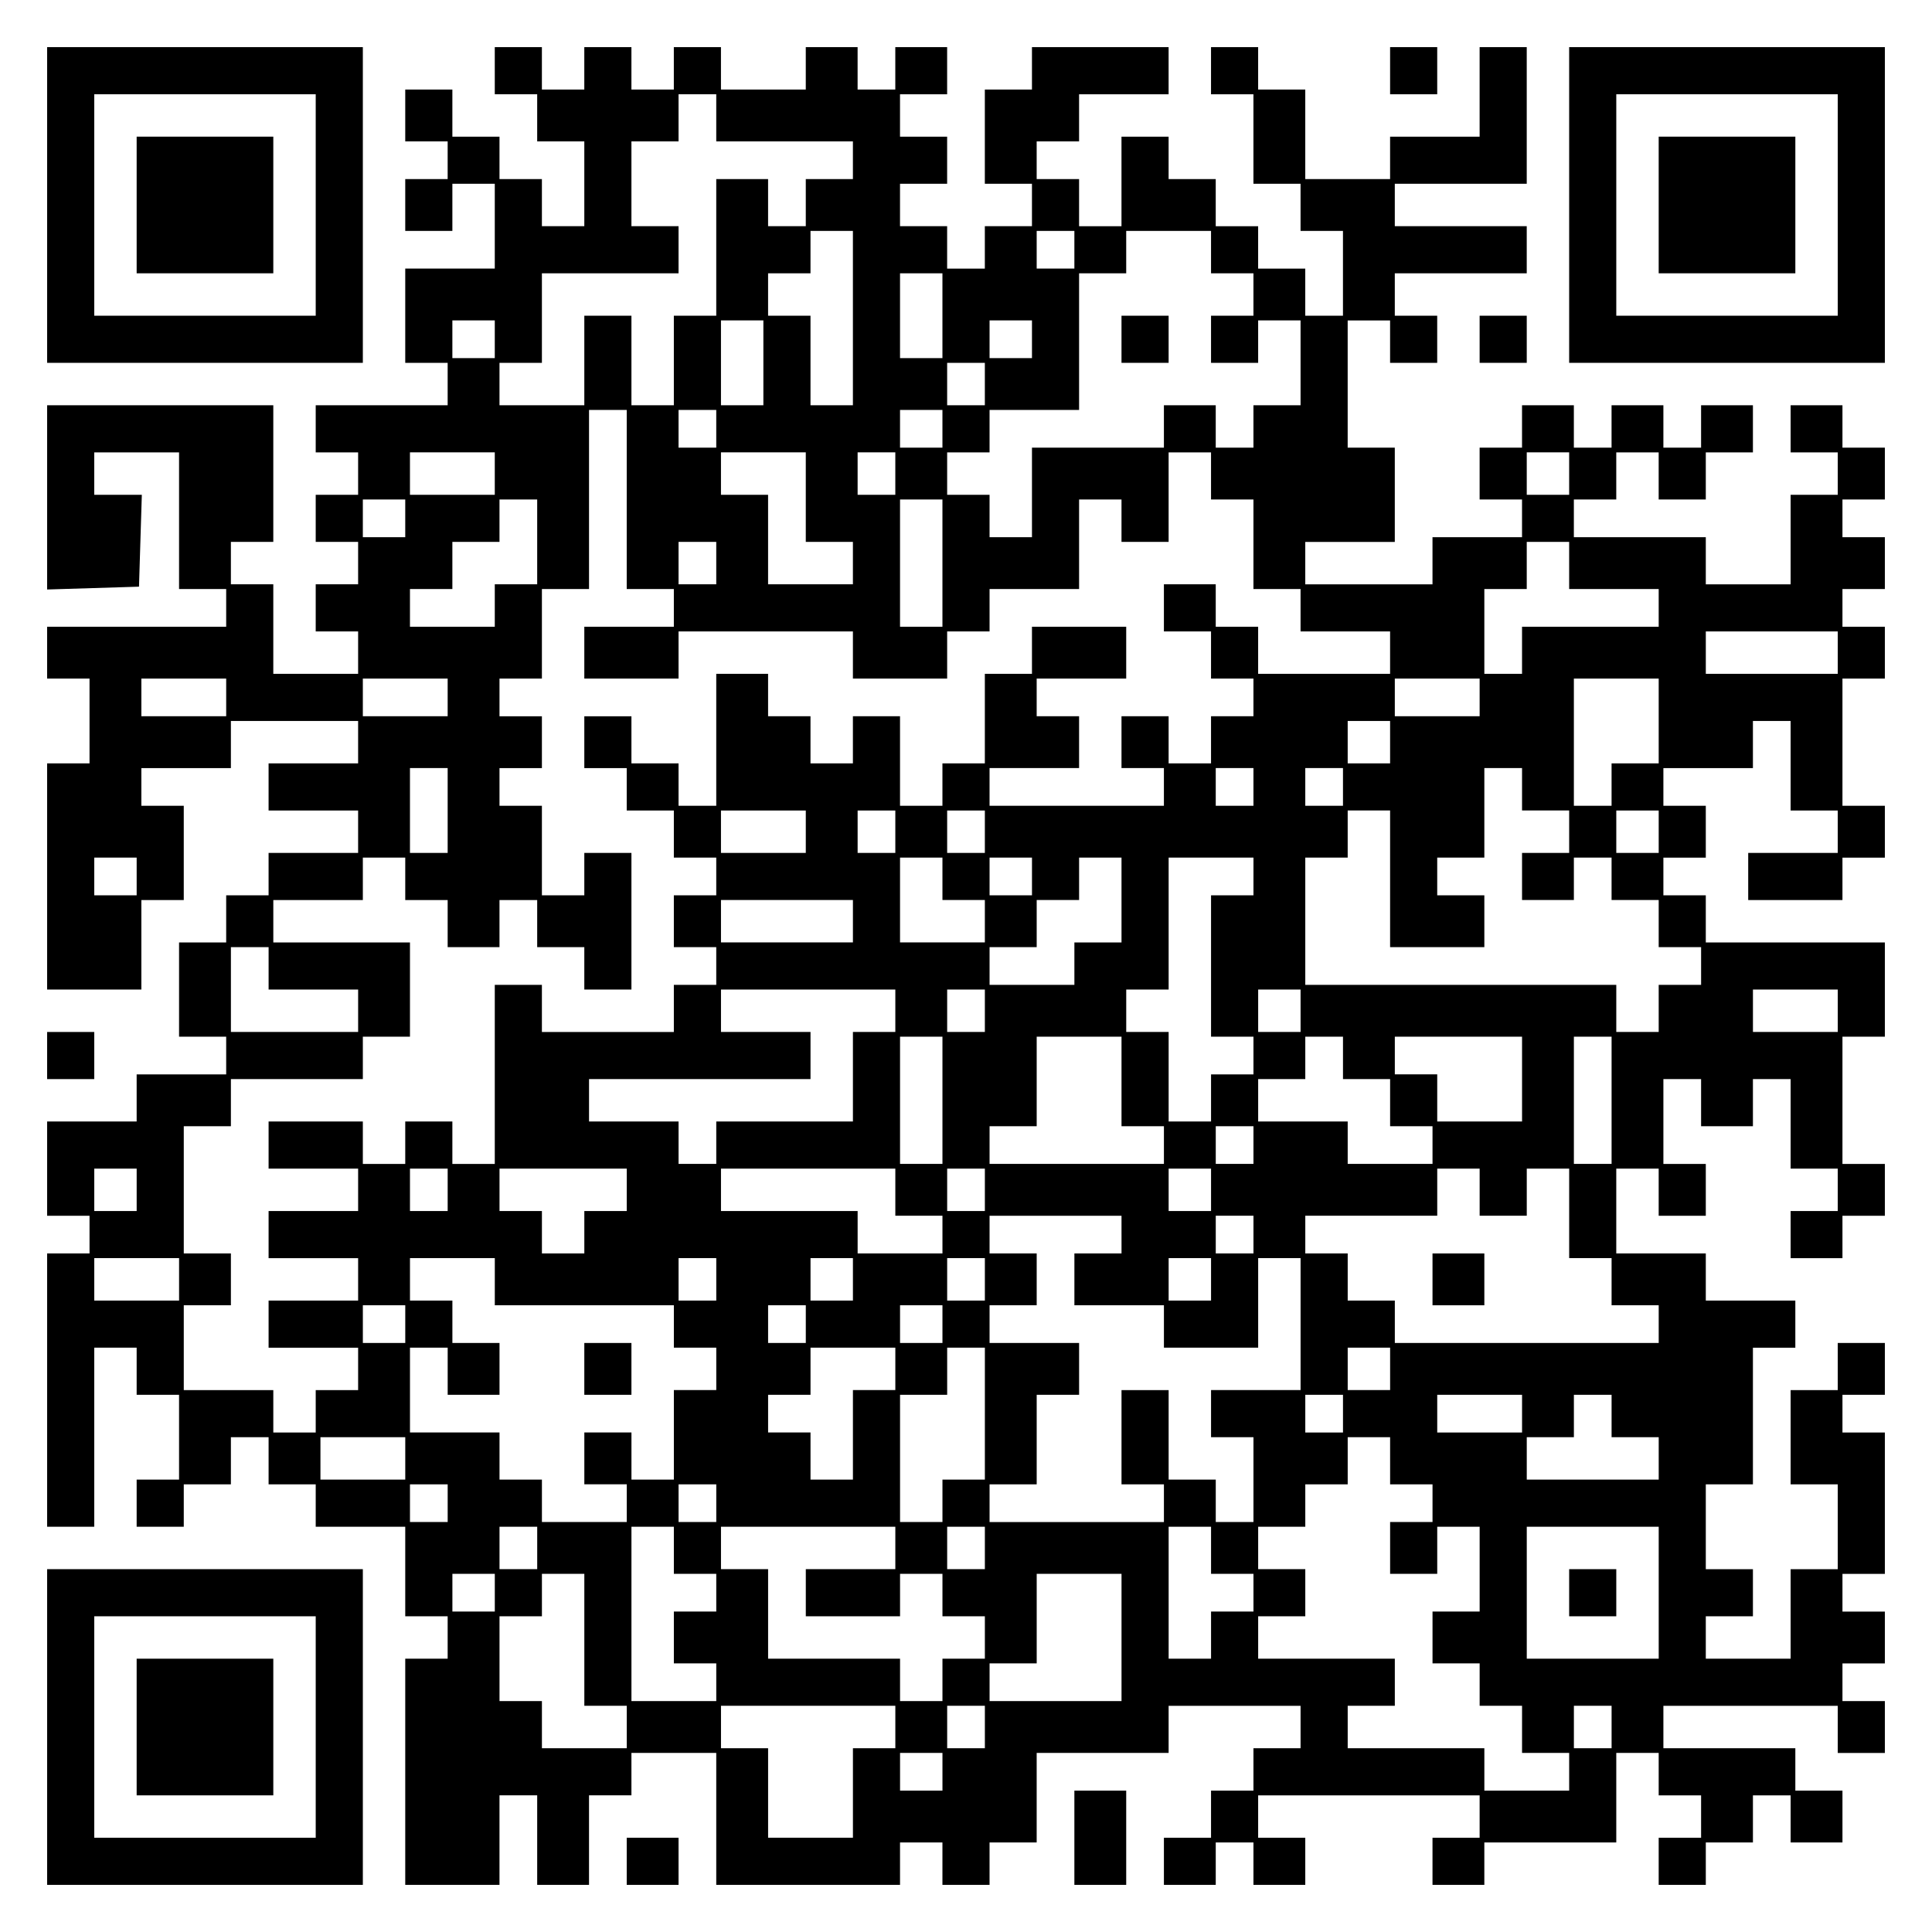
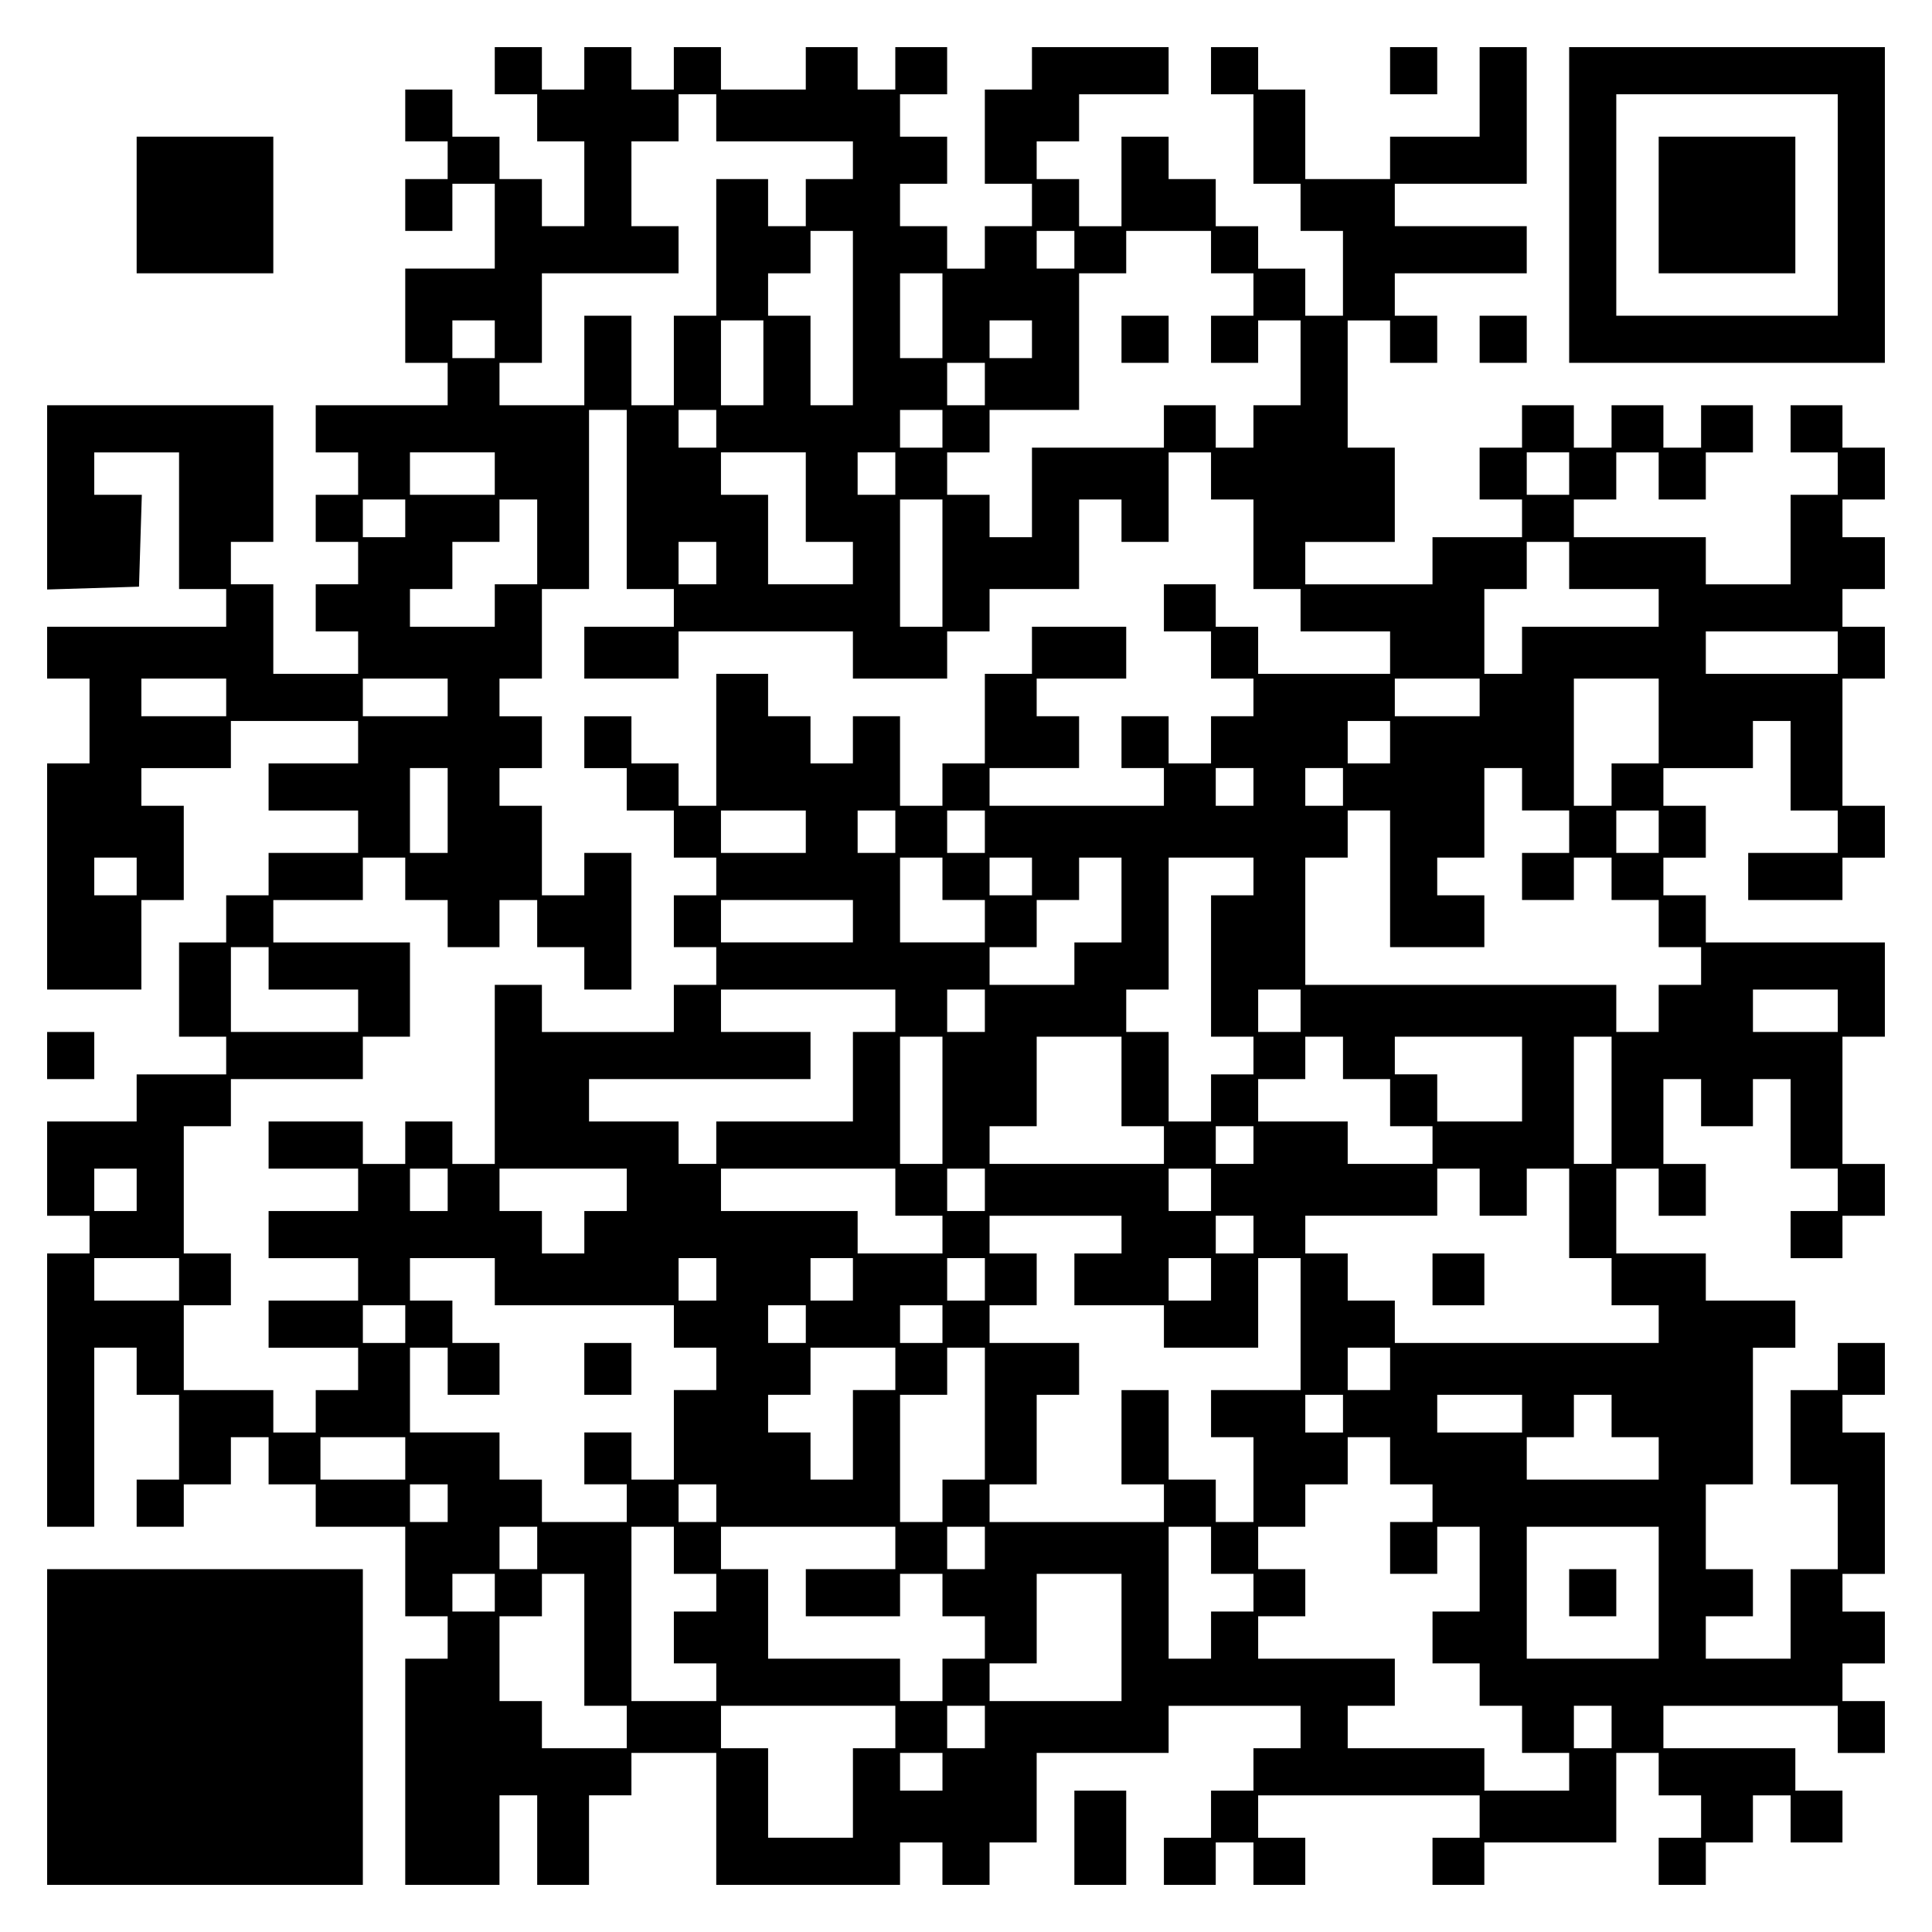
<svg xmlns="http://www.w3.org/2000/svg" version="1.0" width="100mm" height="100mm" viewBox="0 0 410 410" preserveAspectRatio="xMidYMid meet">
  <g transform="translate(0,410) scale(0.1,-0.1)" fill="#000000" stroke="none">
-     <path d="M100 3665 l0 -335 335 0 335 0 0 335 0 335 -335 0 -335 0 0 -335z m570 0 l0 -235 -235 0 -235 0 0 235 0 235 235 0 235 0 0 -235z" />
    <path d="M290 3665 l0 -145 145 0 145 0 0 145 0 145 -145 0 -145 0 0 -145z" />
    <path d="M1050 3950 l0 -50 45 0 45 0 0 -50 0 -50 50 0 50 0 0 -90 0 -90 -45 0 -45 0 0 50 0 50 -45 0 -45 0 0 45 0 45 -50 0 -50 0 0 50 0 50 -50 0 -50 0 0 -55 0 -55 45 0 45 0 0 -40 0 -40 -45 0 -45 0 0 -55 0 -55 50 0 50 0 0 50 0 50 45 0 45 0 0 -90 0 -90 -95 0 -95 0 0 -100 0 -100 45 0 45 0 0 -45 0 -45 -140 0 -140 0 0 -50 0 -50 45 0 45 0 0 -45 0 -45 -45 0 -45 0 0 -50 0 -50 45 0 45 0 0 -45 0 -45 -45 0 -45 0 0 -50 0 -50 45 0 45 0 0 -45 0 -45 -90 0 -90 0 0 95 0 95 -45 0 -45 0 0 45 0 45 45 0 45 0 0 145 0 145 -240 0 -240 0 0 -195 0 -196 98 3 97 3 3 98 3 97 -51 0 -50 0 0 45 0 45 90 0 90 0 0 -145 0 -145 50 0 50 0 0 -40 0 -40 -190 0 -190 0 0 -55 0 -55 45 0 45 0 0 -90 0 -90 -45 0 -45 0 0 -240 0 -240 100 0 100 0 0 95 0 95 45 0 45 0 0 100 0 100 -45 0 -45 0 0 40 0 40 95 0 95 0 0 50 0 50 135 0 135 0 0 -45 0 -45 -95 0 -95 0 0 -50 0 -50 95 0 95 0 0 -45 0 -45 -95 0 -95 0 0 -45 0 -45 -45 0 -45 0 0 -50 0 -50 -50 0 -50 0 0 -100 0 -100 50 0 50 0 0 -40 0 -40 -95 0 -95 0 0 -50 0 -50 -95 0 -95 0 0 -100 0 -100 45 0 45 0 0 -40 0 -40 -45 0 -45 0 0 -290 0 -290 50 0 50 0 0 190 0 190 45 0 45 0 0 -50 0 -50 45 0 45 0 0 -90 0 -90 -45 0 -45 0 0 -50 0 -50 50 0 50 0 0 45 0 45 50 0 50 0 0 50 0 50 40 0 40 0 0 -50 0 -50 50 0 50 0 0 -45 0 -45 95 0 95 0 0 -95 0 -95 45 0 45 0 0 -45 0 -45 -45 0 -45 0 0 -240 0 -240 100 0 100 0 0 95 0 95 40 0 40 0 0 -95 0 -95 55 0 55 0 0 95 0 95 45 0 45 0 0 45 0 45 90 0 90 0 0 -140 0 -140 195 0 195 0 0 45 0 45 45 0 45 0 0 -45 0 -45 50 0 50 0 0 45 0 45 50 0 50 0 0 95 0 95 140 0 140 0 0 50 0 50 140 0 140 0 0 -45 0 -45 -50 0 -50 0 0 -45 0 -45 -45 0 -45 0 0 -50 0 -50 -50 0 -50 0 0 -50 0 -50 55 0 55 0 0 45 0 45 40 0 40 0 0 -45 0 -45 55 0 55 0 0 50 0 50 -50 0 -50 0 0 45 0 45 235 0 235 0 0 -45 0 -45 -50 0 -50 0 0 -50 0 -50 55 0 55 0 0 45 0 45 140 0 140 0 0 95 0 95 45 0 45 0 0 -45 0 -45 45 0 45 0 0 -45 0 -45 -45 0 -45 0 0 -50 0 -50 50 0 50 0 0 45 0 45 50 0 50 0 0 50 0 50 40 0 40 0 0 -50 0 -50 55 0 55 0 0 55 0 55 -50 0 -50 0 0 45 0 45 -140 0 -140 0 0 45 0 45 185 0 185 0 0 -50 0 -50 50 0 50 0 0 55 0 55 -45 0 -45 0 0 40 0 40 45 0 45 0 0 55 0 55 -45 0 -45 0 0 40 0 40 45 0 45 0 0 150 0 150 -45 0 -45 0 0 40 0 40 45 0 45 0 0 55 0 55 -50 0 -50 0 0 -50 0 -50 -50 0 -50 0 0 -100 0 -100 50 0 50 0 0 -90 0 -90 -50 0 -50 0 0 -95 0 -95 -90 0 -90 0 0 45 0 45 50 0 50 0 0 50 0 50 -50 0 -50 0 0 90 0 90 50 0 50 0 0 145 0 145 45 0 45 0 0 50 0 50 -95 0 -95 0 0 50 0 50 -95 0 -95 0 0 90 0 90 45 0 45 0 0 -50 0 -50 50 0 50 0 0 55 0 55 -45 0 -45 0 0 90 0 90 40 0 40 0 0 -50 0 -50 55 0 55 0 0 50 0 50 40 0 40 0 0 -95 0 -95 50 0 50 0 0 -45 0 -45 -50 0 -50 0 0 -50 0 -50 55 0 55 0 0 45 0 45 45 0 45 0 0 55 0 55 -45 0 -45 0 0 135 0 135 45 0 45 0 0 100 0 100 -190 0 -190 0 0 50 0 50 -45 0 -45 0 0 40 0 40 45 0 45 0 0 55 0 55 -45 0 -45 0 0 40 0 40 95 0 95 0 0 50 0 50 40 0 40 0 0 -95 0 -95 50 0 50 0 0 -45 0 -45 -95 0 -95 0 0 -50 0 -50 100 0 100 0 0 45 0 45 45 0 45 0 0 55 0 55 -45 0 -45 0 0 135 0 135 45 0 45 0 0 55 0 55 -45 0 -45 0 0 40 0 40 45 0 45 0 0 55 0 55 -45 0 -45 0 0 40 0 40 45 0 45 0 0 55 0 55 -45 0 -45 0 0 45 0 45 -55 0 -55 0 0 -50 0 -50 50 0 50 0 0 -45 0 -45 -50 0 -50 0 0 -95 0 -95 -90 0 -90 0 0 50 0 50 -140 0 -140 0 0 40 0 40 45 0 45 0 0 50 0 50 45 0 45 0 0 -50 0 -50 50 0 50 0 0 50 0 50 50 0 50 0 0 50 0 50 -55 0 -55 0 0 -45 0 -45 -40 0 -40 0 0 45 0 45 -55 0 -55 0 0 -45 0 -45 -40 0 -40 0 0 45 0 45 -55 0 -55 0 0 -45 0 -45 -45 0 -45 0 0 -55 0 -55 45 0 45 0 0 -40 0 -40 -95 0 -95 0 0 -50 0 -50 -135 0 -135 0 0 45 0 45 95 0 95 0 0 100 0 100 -50 0 -50 0 0 135 0 135 45 0 45 0 0 -45 0 -45 50 0 50 0 0 50 0 50 -45 0 -45 0 0 45 0 45 140 0 140 0 0 50 0 50 -140 0 -140 0 0 45 0 45 140 0 140 0 0 145 0 145 -50 0 -50 0 0 -95 0 -95 -95 0 -95 0 0 -45 0 -45 -90 0 -90 0 0 95 0 95 -50 0 -50 0 0 45 0 45 -50 0 -50 0 0 -50 0 -50 45 0 45 0 0 -95 0 -95 50 0 50 0 0 -50 0 -50 45 0 45 0 0 -90 0 -90 -40 0 -40 0 0 50 0 50 -50 0 -50 0 0 45 0 45 -45 0 -45 0 0 50 0 50 -50 0 -50 0 0 45 0 45 -50 0 -50 0 0 -95 0 -95 -45 0 -45 0 0 50 0 50 -45 0 -45 0 0 40 0 40 45 0 45 0 0 50 0 50 95 0 95 0 0 50 0 50 -145 0 -145 0 0 -45 0 -45 -50 0 -50 0 0 -100 0 -100 50 0 50 0 0 -45 0 -45 -50 0 -50 0 0 -45 0 -45 -40 0 -40 0 0 45 0 45 -50 0 -50 0 0 45 0 45 50 0 50 0 0 50 0 50 -50 0 -50 0 0 45 0 45 50 0 50 0 0 50 0 50 -55 0 -55 0 0 -45 0 -45 -40 0 -40 0 0 45 0 45 -55 0 -55 0 0 -45 0 -45 -90 0 -90 0 0 45 0 45 -50 0 -50 0 0 -45 0 -45 -45 0 -45 0 0 45 0 45 -50 0 -50 0 0 -45 0 -45 -45 0 -45 0 0 45 0 45 -50 0 -50 0 0 -50z m470 -100 l0 -50 145 0 145 0 0 -40 0 -40 -50 0 -50 0 0 -50 0 -50 -40 0 -40 0 0 50 0 50 -55 0 -55 0 0 -145 0 -145 -45 0 -45 0 0 -95 0 -95 -45 0 -45 0 0 95 0 95 -50 0 -50 0 0 -95 0 -95 -90 0 -90 0 0 45 0 45 45 0 45 0 0 95 0 95 145 0 145 0 0 50 0 50 -50 0 -50 0 0 90 0 90 50 0 50 0 0 50 0 50 40 0 40 0 0 -50z m290 -425 l0 -185 -45 0 -45 0 0 95 0 95 -45 0 -45 0 0 45 0 45 45 0 45 0 0 45 0 45 45 0 45 0 0 -185z m470 145 l0 -40 -40 0 -40 0 0 40 0 40 40 0 40 0 0 -40z m290 -5 l0 -45 45 0 45 0 0 -45 0 -45 -45 0 -45 0 0 -50 0 -50 50 0 50 0 0 45 0 45 45 0 45 0 0 -90 0 -90 -50 0 -50 0 0 -45 0 -45 -40 0 -40 0 0 45 0 45 -55 0 -55 0 0 -45 0 -45 -140 0 -140 0 0 -95 0 -95 -45 0 -45 0 0 45 0 45 -45 0 -45 0 0 45 0 45 45 0 45 0 0 45 0 45 95 0 95 0 0 145 0 145 50 0 50 0 0 45 0 45 90 0 90 0 0 -45z m-570 -135 l0 -90 -45 0 -45 0 0 90 0 90 45 0 45 0 0 -90z m-950 -50 l0 -40 -45 0 -45 0 0 40 0 40 45 0 45 0 0 -40z m570 -50 l0 -90 -45 0 -45 0 0 90 0 90 45 0 45 0 0 -90z m570 50 l0 -40 -45 0 -45 0 0 40 0 40 45 0 45 0 0 -40z m-100 -95 l0 -45 -40 0 -40 0 0 45 0 45 40 0 40 0 0 -45z m-760 -245 l0 -190 50 0 50 0 0 -40 0 -40 -95 0 -95 0 0 -55 0 -55 100 0 100 0 0 50 0 50 185 0 185 0 0 -50 0 -50 100 0 100 0 0 50 0 50 45 0 45 0 0 45 0 45 95 0 95 0 0 95 0 95 45 0 45 0 0 -45 0 -45 50 0 50 0 0 95 0 95 45 0 45 0 0 -50 0 -50 45 0 45 0 0 -95 0 -95 50 0 50 0 0 -45 0 -45 95 0 95 0 0 -45 0 -45 -140 0 -140 0 0 50 0 50 -45 0 -45 0 0 45 0 45 -55 0 -55 0 0 -50 0 -50 50 0 50 0 0 -50 0 -50 45 0 45 0 0 -40 0 -40 -45 0 -45 0 0 -50 0 -50 -45 0 -45 0 0 50 0 50 -50 0 -50 0 0 -55 0 -55 45 0 45 0 0 -40 0 -40 -185 0 -185 0 0 40 0 40 95 0 95 0 0 55 0 55 -45 0 -45 0 0 40 0 40 95 0 95 0 0 55 0 55 -100 0 -100 0 0 -50 0 -50 -50 0 -50 0 0 -95 0 -95 -45 0 -45 0 0 -45 0 -45 -45 0 -45 0 0 95 0 95 -50 0 -50 0 0 -50 0 -50 -45 0 -45 0 0 50 0 50 -45 0 -45 0 0 45 0 45 -55 0 -55 0 0 -140 0 -140 -40 0 -40 0 0 45 0 45 -50 0 -50 0 0 50 0 50 -50 0 -50 0 0 -55 0 -55 45 0 45 0 0 -45 0 -45 50 0 50 0 0 -50 0 -50 45 0 45 0 0 -40 0 -40 -45 0 -45 0 0 -55 0 -55 45 0 45 0 0 -40 0 -40 -45 0 -45 0 0 -50 0 -50 -140 0 -140 0 0 50 0 50 -50 0 -50 0 0 -190 0 -190 -45 0 -45 0 0 45 0 45 -50 0 -50 0 0 -45 0 -45 -45 0 -45 0 0 45 0 45 -100 0 -100 0 0 -50 0 -50 95 0 95 0 0 -45 0 -45 -95 0 -95 0 0 -50 0 -50 95 0 95 0 0 -45 0 -45 -95 0 -95 0 0 -50 0 -50 95 0 95 0 0 -45 0 -45 -45 0 -45 0 0 -45 0 -45 -45 0 -45 0 0 45 0 45 -95 0 -95 0 0 90 0 90 50 0 50 0 0 55 0 55 -50 0 -50 0 0 135 0 135 50 0 50 0 0 50 0 50 140 0 140 0 0 45 0 45 50 0 50 0 0 100 0 100 -145 0 -145 0 0 45 0 45 95 0 95 0 0 45 0 45 45 0 45 0 0 -45 0 -45 45 0 45 0 0 -50 0 -50 55 0 55 0 0 50 0 50 40 0 40 0 0 -50 0 -50 50 0 50 0 0 -45 0 -45 50 0 50 0 0 145 0 145 -50 0 -50 0 0 -45 0 -45 -45 0 -45 0 0 95 0 95 -45 0 -45 0 0 40 0 40 45 0 45 0 0 55 0 55 -45 0 -45 0 0 40 0 40 45 0 45 0 0 95 0 95 50 0 50 0 0 190 0 190 40 0 40 0 0 -190z m190 150 l0 -40 -40 0 -40 0 0 40 0 40 40 0 40 0 0 -40z m480 0 l0 -40 -45 0 -45 0 0 40 0 40 45 0 45 0 0 -40z m-950 -95 l0 -45 -90 0 -90 0 0 45 0 45 90 0 90 0 0 -45z m660 -50 l0 -95 50 0 50 0 0 -45 0 -45 -90 0 -90 0 0 95 0 95 -50 0 -50 0 0 45 0 45 90 0 90 0 0 -95z m190 50 l0 -45 -40 0 -40 0 0 45 0 45 40 0 40 0 0 -45z m1430 0 l0 -45 -45 0 -45 0 0 45 0 45 45 0 45 0 0 -45z m-2470 -95 l0 -40 -45 0 -45 0 0 40 0 40 45 0 45 0 0 -40z m280 -50 l0 -90 -45 0 -45 0 0 -45 0 -45 -90 0 -90 0 0 40 0 40 45 0 45 0 0 50 0 50 50 0 50 0 0 45 0 45 40 0 40 0 0 -90z m860 -45 l0 -135 -45 0 -45 0 0 135 0 135 45 0 45 0 0 -135z m-480 0 l0 -45 -40 0 -40 0 0 45 0 45 40 0 40 0 0 -45z m1810 -5 l0 -50 95 0 95 0 0 -40 0 -40 -145 0 -145 0 0 -50 0 -50 -40 0 -40 0 0 90 0 90 45 0 45 0 0 50 0 50 45 0 45 0 0 -50z m570 -185 l0 -45 -140 0 -140 0 0 45 0 45 140 0 140 0 0 -45z m-3420 -95 l0 -40 -90 0 -90 0 0 40 0 40 90 0 90 0 0 -40z m470 0 l0 -40 -90 0 -90 0 0 40 0 40 90 0 90 0 0 -40z m2190 0 l0 -40 -90 0 -90 0 0 40 0 40 90 0 90 0 0 -40z m380 -50 l0 -90 -50 0 -50 0 0 -45 0 -45 -40 0 -40 0 0 135 0 135 90 0 90 0 0 -90z m-570 -45 l0 -45 -45 0 -45 0 0 45 0 45 45 0 45 0 0 -45z m-2000 -145 l0 -90 -40 0 -40 0 0 90 0 90 40 0 40 0 0 -90z m1710 50 l0 -40 -40 0 -40 0 0 40 0 40 40 0 40 0 0 -40z m190 0 l0 -40 -40 0 -40 0 0 40 0 40 40 0 40 0 0 -40z m380 -5 l0 -45 50 0 50 0 0 -45 0 -45 -50 0 -50 0 0 -50 0 -50 55 0 55 0 0 45 0 45 40 0 40 0 0 -45 0 -45 50 0 50 0 0 -50 0 -50 45 0 45 0 0 -40 0 -40 -45 0 -45 0 0 -50 0 -50 -45 0 -45 0 0 50 0 50 -330 0 -330 0 0 135 0 135 45 0 45 0 0 50 0 50 45 0 45 0 0 -145 0 -145 100 0 100 0 0 55 0 55 -50 0 -50 0 0 40 0 40 50 0 50 0 0 95 0 95 40 0 40 0 0 -45z m-1520 -90 l0 -45 -90 0 -90 0 0 45 0 45 90 0 90 0 0 -45z m190 0 l0 -45 -40 0 -40 0 0 45 0 45 40 0 40 0 0 -45z m190 0 l0 -45 -40 0 -40 0 0 45 0 45 40 0 40 0 0 -45z m1430 0 l0 -45 -45 0 -45 0 0 45 0 45 45 0 45 0 0 -45z m-3230 -95 l0 -40 -45 0 -45 0 0 40 0 40 45 0 45 0 0 -40z m1710 -5 l0 -45 45 0 45 0 0 -45 0 -45 -90 0 -90 0 0 90 0 90 45 0 45 0 0 -45z m190 5 l0 -40 -45 0 -45 0 0 40 0 40 45 0 45 0 0 -40z m190 -50 l0 -90 -50 0 -50 0 0 -45 0 -45 -90 0 -90 0 0 40 0 40 50 0 50 0 0 50 0 50 45 0 45 0 0 45 0 45 45 0 45 0 0 -90z m280 50 l0 -40 -45 0 -45 0 0 -150 0 -150 45 0 45 0 0 -40 0 -40 -45 0 -45 0 0 -50 0 -50 -45 0 -45 0 0 95 0 95 -45 0 -45 0 0 45 0 45 45 0 45 0 0 140 0 140 90 0 90 0 0 -40z m-850 -95 l0 -45 -140 0 -140 0 0 45 0 45 140 0 140 0 0 -45z m-1240 -100 l0 -45 95 0 95 0 0 -45 0 -45 -135 0 -135 0 0 90 0 90 40 0 40 0 0 -45z m1330 -90 l0 -45 -45 0 -45 0 0 -95 0 -95 -145 0 -145 0 0 -45 0 -45 -40 0 -40 0 0 45 0 45 -95 0 -95 0 0 45 0 45 235 0 235 0 0 50 0 50 -95 0 -95 0 0 45 0 45 185 0 185 0 0 -45z m190 0 l0 -45 -40 0 -40 0 0 45 0 45 40 0 40 0 0 -45z m670 0 l0 -45 -45 0 -45 0 0 45 0 45 45 0 45 0 0 -45z m1140 0 l0 -45 -90 0 -90 0 0 45 0 45 90 0 90 0 0 -45z m-1900 -190 l0 -135 -45 0 -45 0 0 135 0 135 45 0 45 0 0 -135z m380 40 l0 -95 45 0 45 0 0 -40 0 -40 -185 0 -185 0 0 40 0 40 50 0 50 0 0 95 0 95 90 0 90 0 0 -95z m470 50 l0 -45 50 0 50 0 0 -50 0 -50 45 0 45 0 0 -40 0 -40 -90 0 -90 0 0 45 0 45 -95 0 -95 0 0 45 0 45 50 0 50 0 0 45 0 45 40 0 40 0 0 -45z m380 -45 l0 -90 -90 0 -90 0 0 50 0 50 -45 0 -45 0 0 40 0 40 135 0 135 0 0 -90z m190 -45 l0 -135 -40 0 -40 0 0 135 0 135 40 0 40 0 0 -135z m-760 -95 l0 -40 -40 0 -40 0 0 40 0 40 40 0 40 0 0 -40z m-2370 -95 l0 -45 -45 0 -45 0 0 45 0 45 45 0 45 0 0 -45z m660 0 l0 -45 -40 0 -40 0 0 45 0 45 40 0 40 0 0 -45z m380 0 l0 -45 -45 0 -45 0 0 -45 0 -45 -45 0 -45 0 0 45 0 45 -45 0 -45 0 0 45 0 45 135 0 135 0 0 -45z m570 -5 l0 -50 50 0 50 0 0 -40 0 -40 -90 0 -90 0 0 45 0 45 -145 0 -145 0 0 45 0 45 185 0 185 0 0 -50z m190 5 l0 -45 -40 0 -40 0 0 45 0 45 40 0 40 0 0 -45z m480 0 l0 -45 -45 0 -45 0 0 45 0 45 45 0 45 0 0 -45z m570 -5 l0 -50 50 0 50 0 0 50 0 50 45 0 45 0 0 -95 0 -95 45 0 45 0 0 -50 0 -50 50 0 50 0 0 -40 0 -40 -280 0 -280 0 0 45 0 45 -50 0 -50 0 0 50 0 50 -45 0 -45 0 0 40 0 40 140 0 140 0 0 50 0 50 45 0 45 0 0 -50z m-760 -90 l0 -40 -50 0 -50 0 0 -55 0 -55 95 0 95 0 0 -45 0 -45 100 0 100 0 0 95 0 95 45 0 45 0 0 -140 0 -140 -95 0 -95 0 0 -50 0 -50 45 0 45 0 0 -90 0 -90 -40 0 -40 0 0 45 0 45 -50 0 -50 0 0 95 0 95 -50 0 -50 0 0 -100 0 -100 45 0 45 0 0 -40 0 -40 -185 0 -185 0 0 40 0 40 50 0 50 0 0 95 0 95 45 0 45 0 0 55 0 55 -95 0 -95 0 0 40 0 40 50 0 50 0 0 55 0 55 -50 0 -50 0 0 40 0 40 140 0 140 0 0 -40z m280 0 l0 -40 -40 0 -40 0 0 40 0 40 40 0 40 0 0 -40z m-2280 -95 l0 -45 -90 0 -90 0 0 45 0 45 90 0 90 0 0 -45z m670 -5 l0 -50 190 0 190 0 0 -45 0 -45 45 0 45 0 0 -45 0 -45 -45 0 -45 0 0 -95 0 -95 -45 0 -45 0 0 50 0 50 -50 0 -50 0 0 -55 0 -55 45 0 45 0 0 -40 0 -40 -90 0 -90 0 0 45 0 45 -45 0 -45 0 0 50 0 50 -95 0 -95 0 0 90 0 90 40 0 40 0 0 -50 0 -50 55 0 55 0 0 55 0 55 -50 0 -50 0 0 45 0 45 -45 0 -45 0 0 45 0 45 90 0 90 0 0 -50z m470 5 l0 -45 -40 0 -40 0 0 45 0 45 40 0 40 0 0 -45z m290 0 l0 -45 -45 0 -45 0 0 45 0 45 45 0 45 0 0 -45z m280 0 l0 -45 -40 0 -40 0 0 45 0 45 40 0 40 0 0 -45z m480 0 l0 -45 -45 0 -45 0 0 45 0 45 45 0 45 0 0 -45z m-1710 -95 l0 -40 -45 0 -45 0 0 40 0 40 45 0 45 0 0 -40z m850 0 l0 -40 -40 0 -40 0 0 40 0 40 40 0 40 0 0 -40z m290 0 l0 -40 -45 0 -45 0 0 40 0 40 45 0 45 0 0 -40z m-100 -95 l0 -45 -45 0 -45 0 0 -95 0 -95 -45 0 -45 0 0 50 0 50 -45 0 -45 0 0 40 0 40 45 0 45 0 0 50 0 50 90 0 90 0 0 -45z m190 -95 l0 -140 -45 0 -45 0 0 -45 0 -45 -45 0 -45 0 0 135 0 135 50 0 50 0 0 50 0 50 40 0 40 0 0 -140z m860 95 l0 -45 -45 0 -45 0 0 45 0 45 45 0 45 0 0 -45z m-100 -95 l0 -40 -40 0 -40 0 0 40 0 40 40 0 40 0 0 -40z m380 0 l0 -40 -90 0 -90 0 0 40 0 40 90 0 90 0 0 -40z m190 -5 l0 -45 50 0 50 0 0 -45 0 -45 -140 0 -140 0 0 45 0 45 50 0 50 0 0 45 0 45 40 0 40 0 0 -45z m-2560 -90 l0 -45 -90 0 -90 0 0 45 0 45 90 0 90 0 0 -45z m2090 -5 l0 -50 45 0 45 0 0 -40 0 -40 -45 0 -45 0 0 -55 0 -55 50 0 50 0 0 50 0 50 45 0 45 0 0 -90 0 -90 -50 0 -50 0 0 -55 0 -55 50 0 50 0 0 -45 0 -45 45 0 45 0 0 -50 0 -50 50 0 50 0 0 -40 0 -40 -90 0 -90 0 0 45 0 45 -145 0 -145 0 0 45 0 45 50 0 50 0 0 50 0 50 -145 0 -145 0 0 45 0 45 50 0 50 0 0 50 0 50 -50 0 -50 0 0 45 0 45 50 0 50 0 0 45 0 45 45 0 45 0 0 50 0 50 45 0 45 0 0 -50z m-2000 -90 l0 -40 -40 0 -40 0 0 40 0 40 40 0 40 0 0 -40z m570 0 l0 -40 -40 0 -40 0 0 40 0 40 40 0 40 0 0 -40z m-380 -95 l0 -45 -40 0 -40 0 0 45 0 45 40 0 40 0 0 -45z m290 -5 l0 -50 45 0 45 0 0 -40 0 -40 -45 0 -45 0 0 -55 0 -55 45 0 45 0 0 -40 0 -40 -90 0 -90 0 0 185 0 185 45 0 45 0 0 -50z m470 5 l0 -45 -95 0 -95 0 0 -50 0 -50 100 0 100 0 0 45 0 45 45 0 45 0 0 -45 0 -45 45 0 45 0 0 -45 0 -45 -45 0 -45 0 0 -45 0 -45 -45 0 -45 0 0 45 0 45 -140 0 -140 0 0 95 0 95 -50 0 -50 0 0 45 0 45 185 0 185 0 0 -45z m190 0 l0 -45 -40 0 -40 0 0 45 0 45 40 0 40 0 0 -45z m480 -5 l0 -50 45 0 45 0 0 -40 0 -40 -45 0 -45 0 0 -50 0 -50 -45 0 -45 0 0 140 0 140 45 0 45 0 0 -50z m950 -90 l0 -140 -140 0 -140 0 0 140 0 140 140 0 140 0 0 -140z m-2470 0 l0 -40 -45 0 -45 0 0 40 0 40 45 0 45 0 0 -40z m190 -100 l0 -140 45 0 45 0 0 -45 0 -45 -90 0 -90 0 0 50 0 50 -45 0 -45 0 0 90 0 90 45 0 45 0 0 45 0 45 45 0 45 0 0 -140z m1140 5 l0 -135 -140 0 -140 0 0 40 0 40 50 0 50 0 0 95 0 95 90 0 90 0 0 -135z m-480 -190 l0 -45 -45 0 -45 0 0 -95 0 -95 -90 0 -90 0 0 95 0 95 -50 0 -50 0 0 45 0 45 185 0 185 0 0 -45z m190 0 l0 -45 -40 0 -40 0 0 45 0 45 40 0 40 0 0 -45z m1330 0 l0 -45 -40 0 -40 0 0 45 0 45 40 0 40 0 0 -45z m-1420 -95 l0 -40 -45 0 -45 0 0 40 0 40 45 0 45 0 0 -40z" />
    <path d="M2380 3380 l0 -50 50 0 50 0 0 50 0 50 -50 0 -50 0 0 -50z" />
    <path d="M3040 1385 l0 -55 55 0 55 0 0 55 0 55 -55 0 -55 0 0 -55z" />
    <path d="M1240 1195 l0 -55 50 0 50 0 0 55 0 55 -50 0 -50 0 0 -55z" />
    <path d="M3330 720 l0 -50 50 0 50 0 0 50 0 50 -50 0 -50 0 0 -50z" />
    <path d="M2950 3950 l0 -50 50 0 50 0 0 50 0 50 -50 0 -50 0 0 -50z" />
    <path d="M3330 3665 l0 -335 335 0 335 0 0 335 0 335 -335 0 -335 0 0 -335z m570 0 l0 -235 -235 0 -235 0 0 235 0 235 235 0 235 0 0 -235z" />
    <path d="M3520 3665 l0 -145 145 0 145 0 0 145 0 145 -145 0 -145 0 0 -145z" />
    <path d="M3140 3380 l0 -50 50 0 50 0 0 50 0 50 -50 0 -50 0 0 -50z" />
    <path d="M100 1860 l0 -50 50 0 50 0 0 50 0 50 -50 0 -50 0 0 -50z" />
-     <path d="M100 435 l0 -335 335 0 335 0 0 335 0 335 -335 0 -335 0 0 -335z m570 0 l0 -235 -235 0 -235 0 0 235 0 235 235 0 235 0 0 -235z" />
+     <path d="M100 435 l0 -335 335 0 335 0 0 335 0 335 -335 0 -335 0 0 -335z m570 0 z" />
    <path d="M290 435 l0 -145 145 0 145 0 0 145 0 145 -145 0 -145 0 0 -145z" />
    <path d="M2280 200 l0 -100 55 0 55 0 0 100 0 100 -55 0 -55 0 0 -100z" />
-     <path d="M1330 150 l0 -50 55 0 55 0 0 50 0 50 -55 0 -55 0 0 -50z" />
  </g>
</svg>